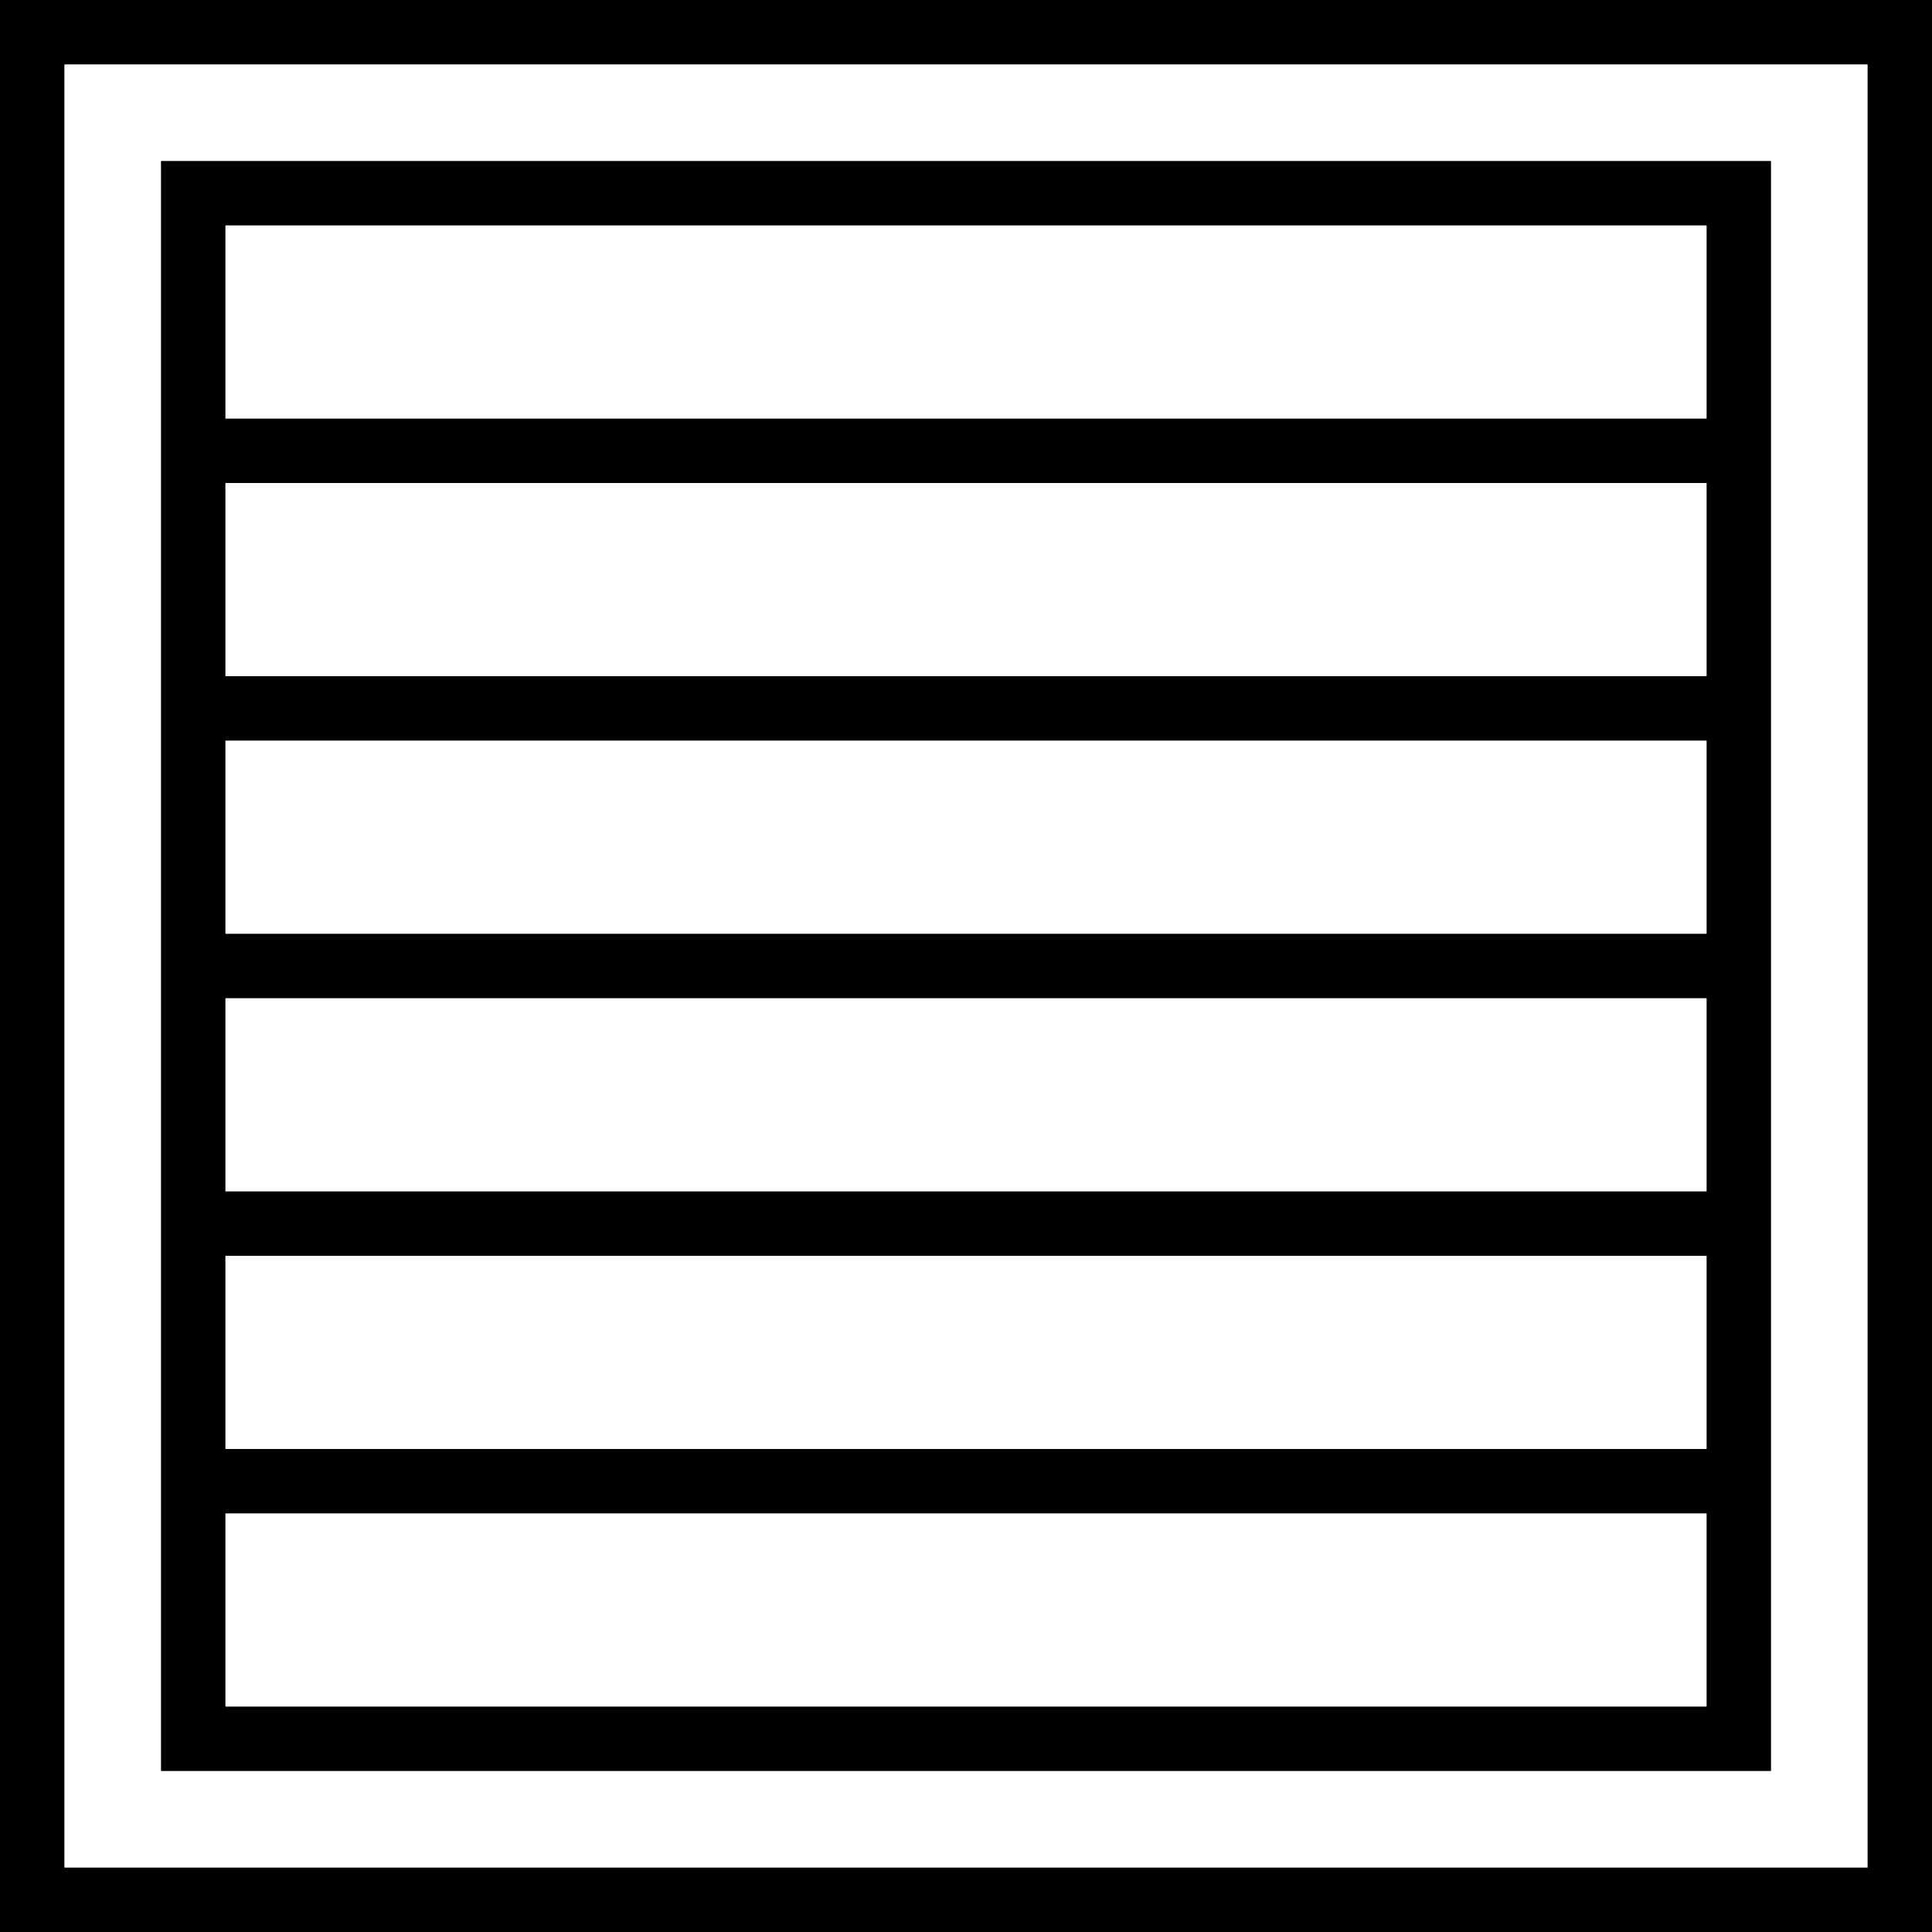
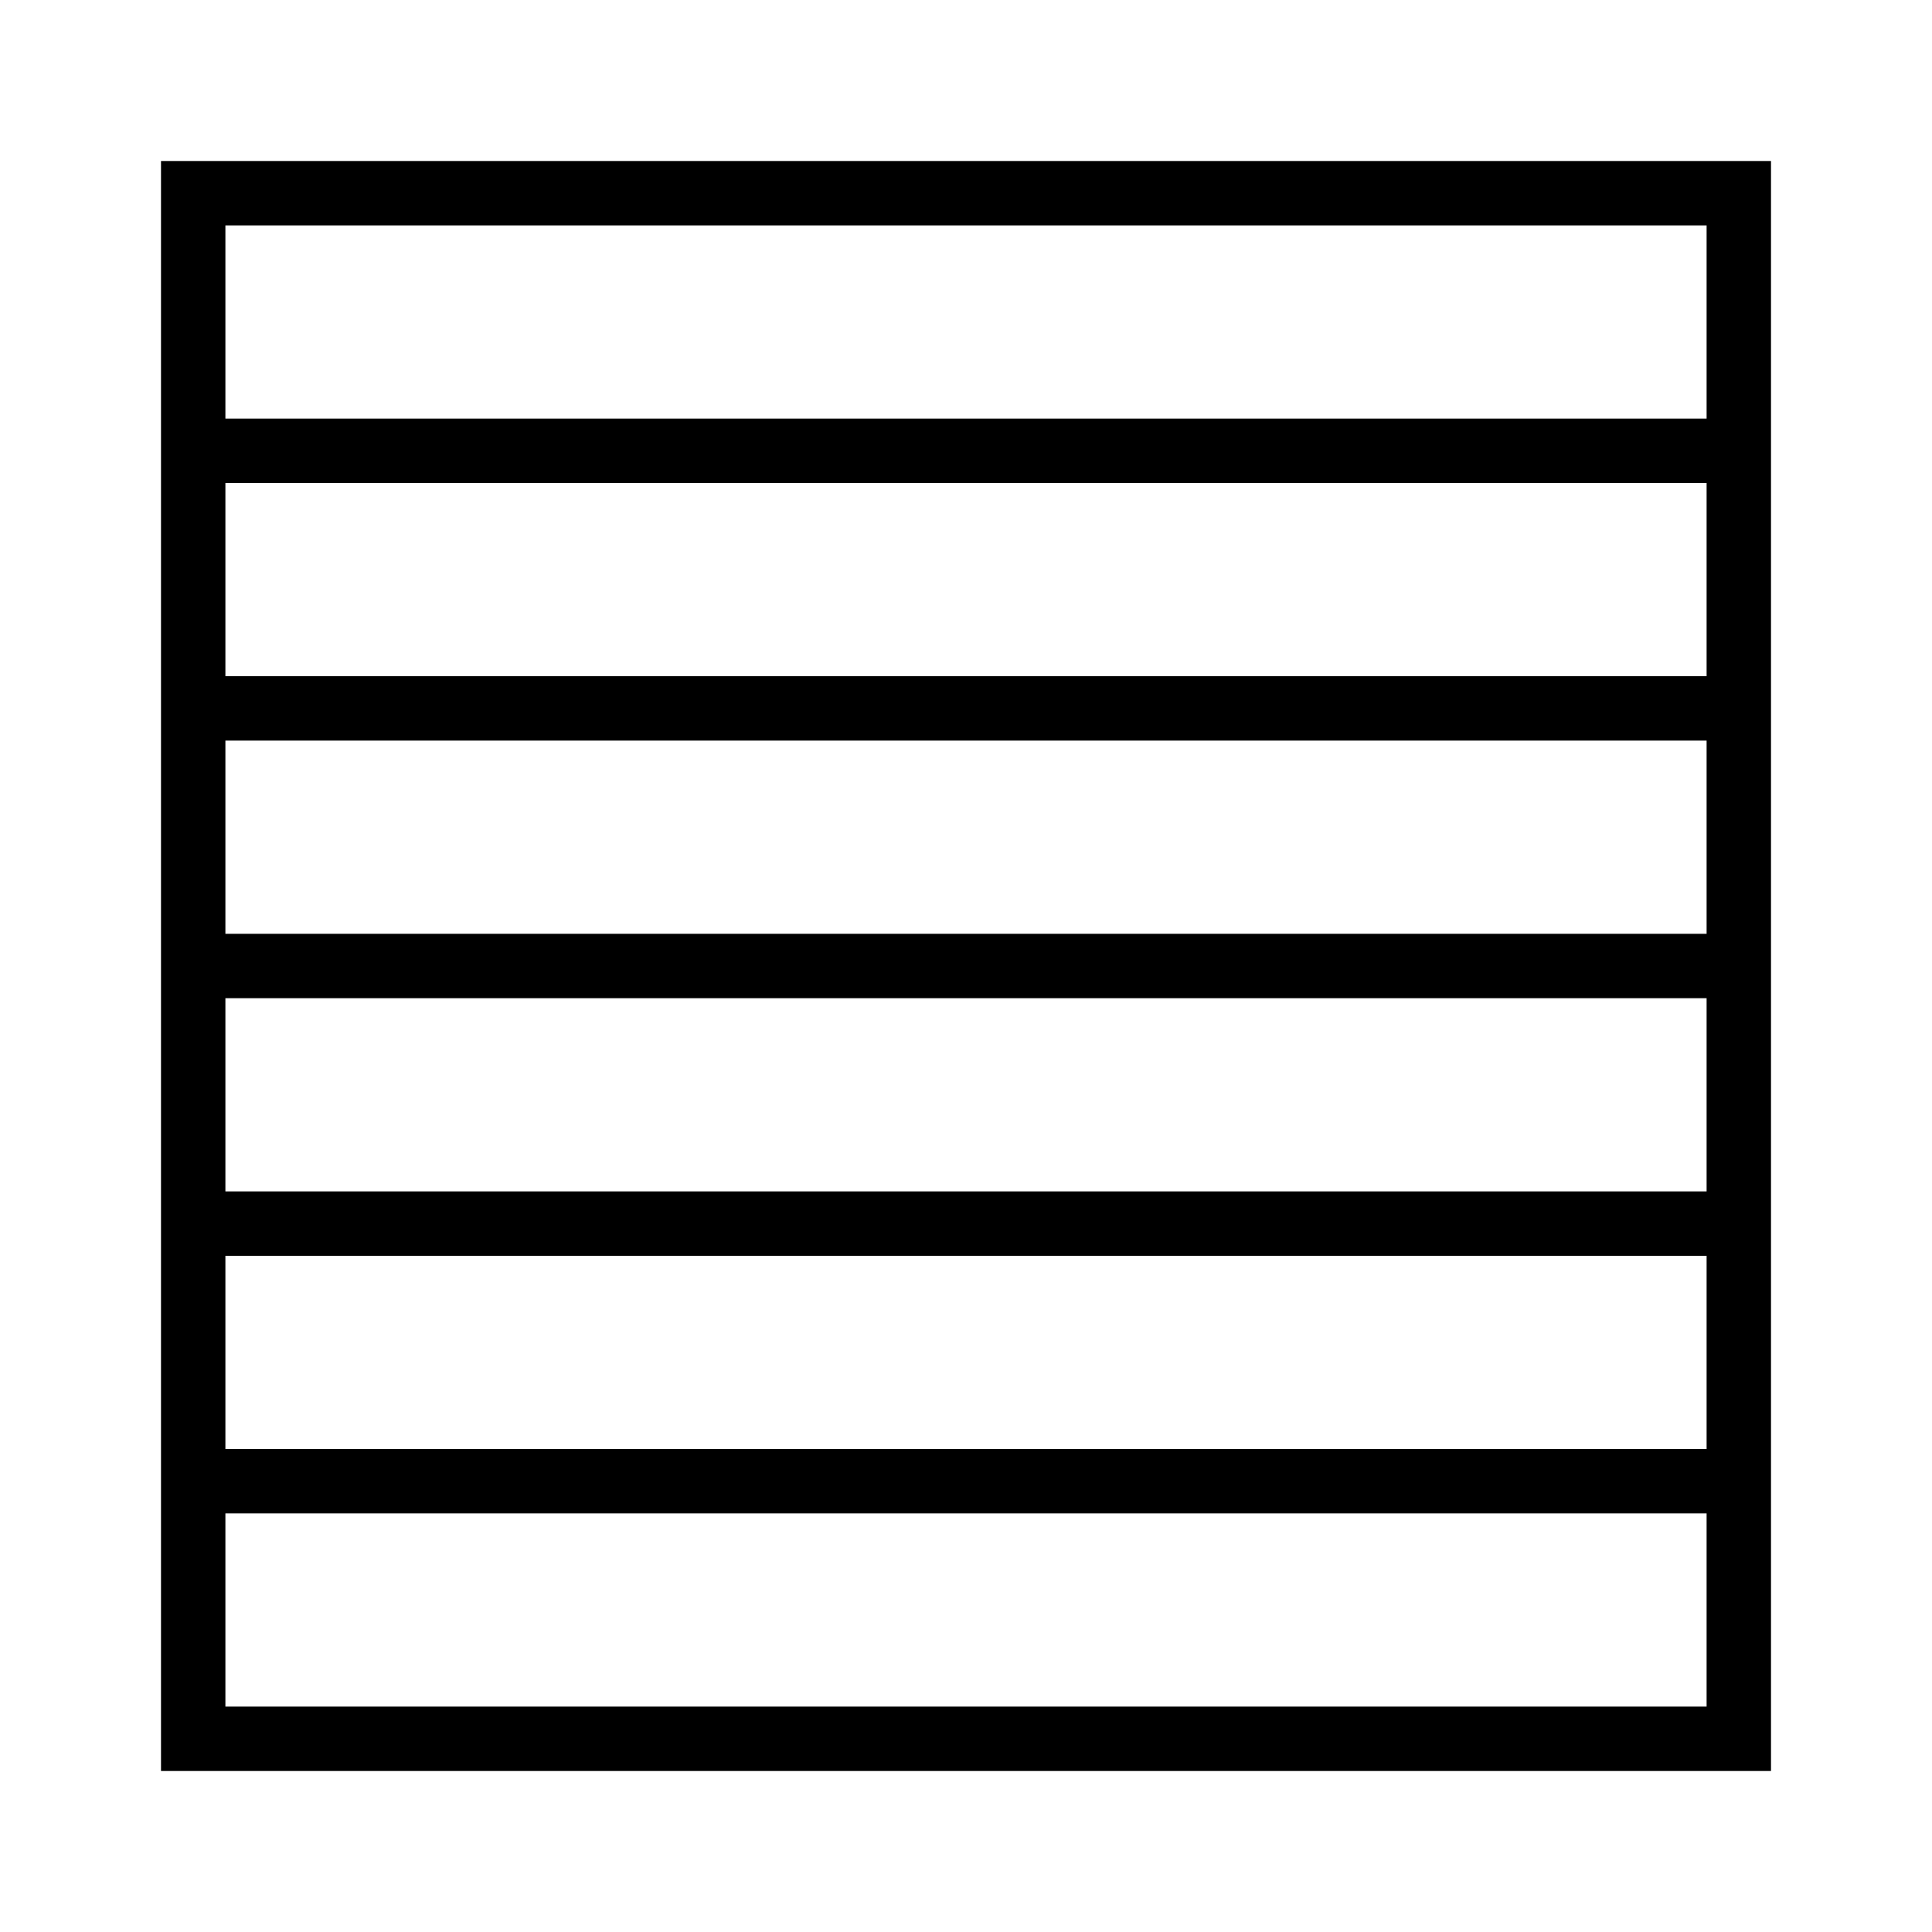
<svg xmlns="http://www.w3.org/2000/svg" fill="#000000" height="800px" width="800px" version="1.1" id="Capa_1" viewBox="0 0 60 60" xml:space="preserve">
  <g>
-     <path d="M0,0v60h60V0H0z M58,58H2V2h56V58z" />
    <path d="M55,47v-2v-6v-2v-6v-2v-6v-2v-6v-2V5H5v8v2v6v2v6v2v6v2v6v2v8h50V47z M7,7h46v6H7V7z M7,15h46v6H7V15z M7,23h46v6H7V23z    M7,31h46v6H7V31z M7,39h46v6H7V39z M53,53H7v-6h46V53z" />
  </g>
</svg>